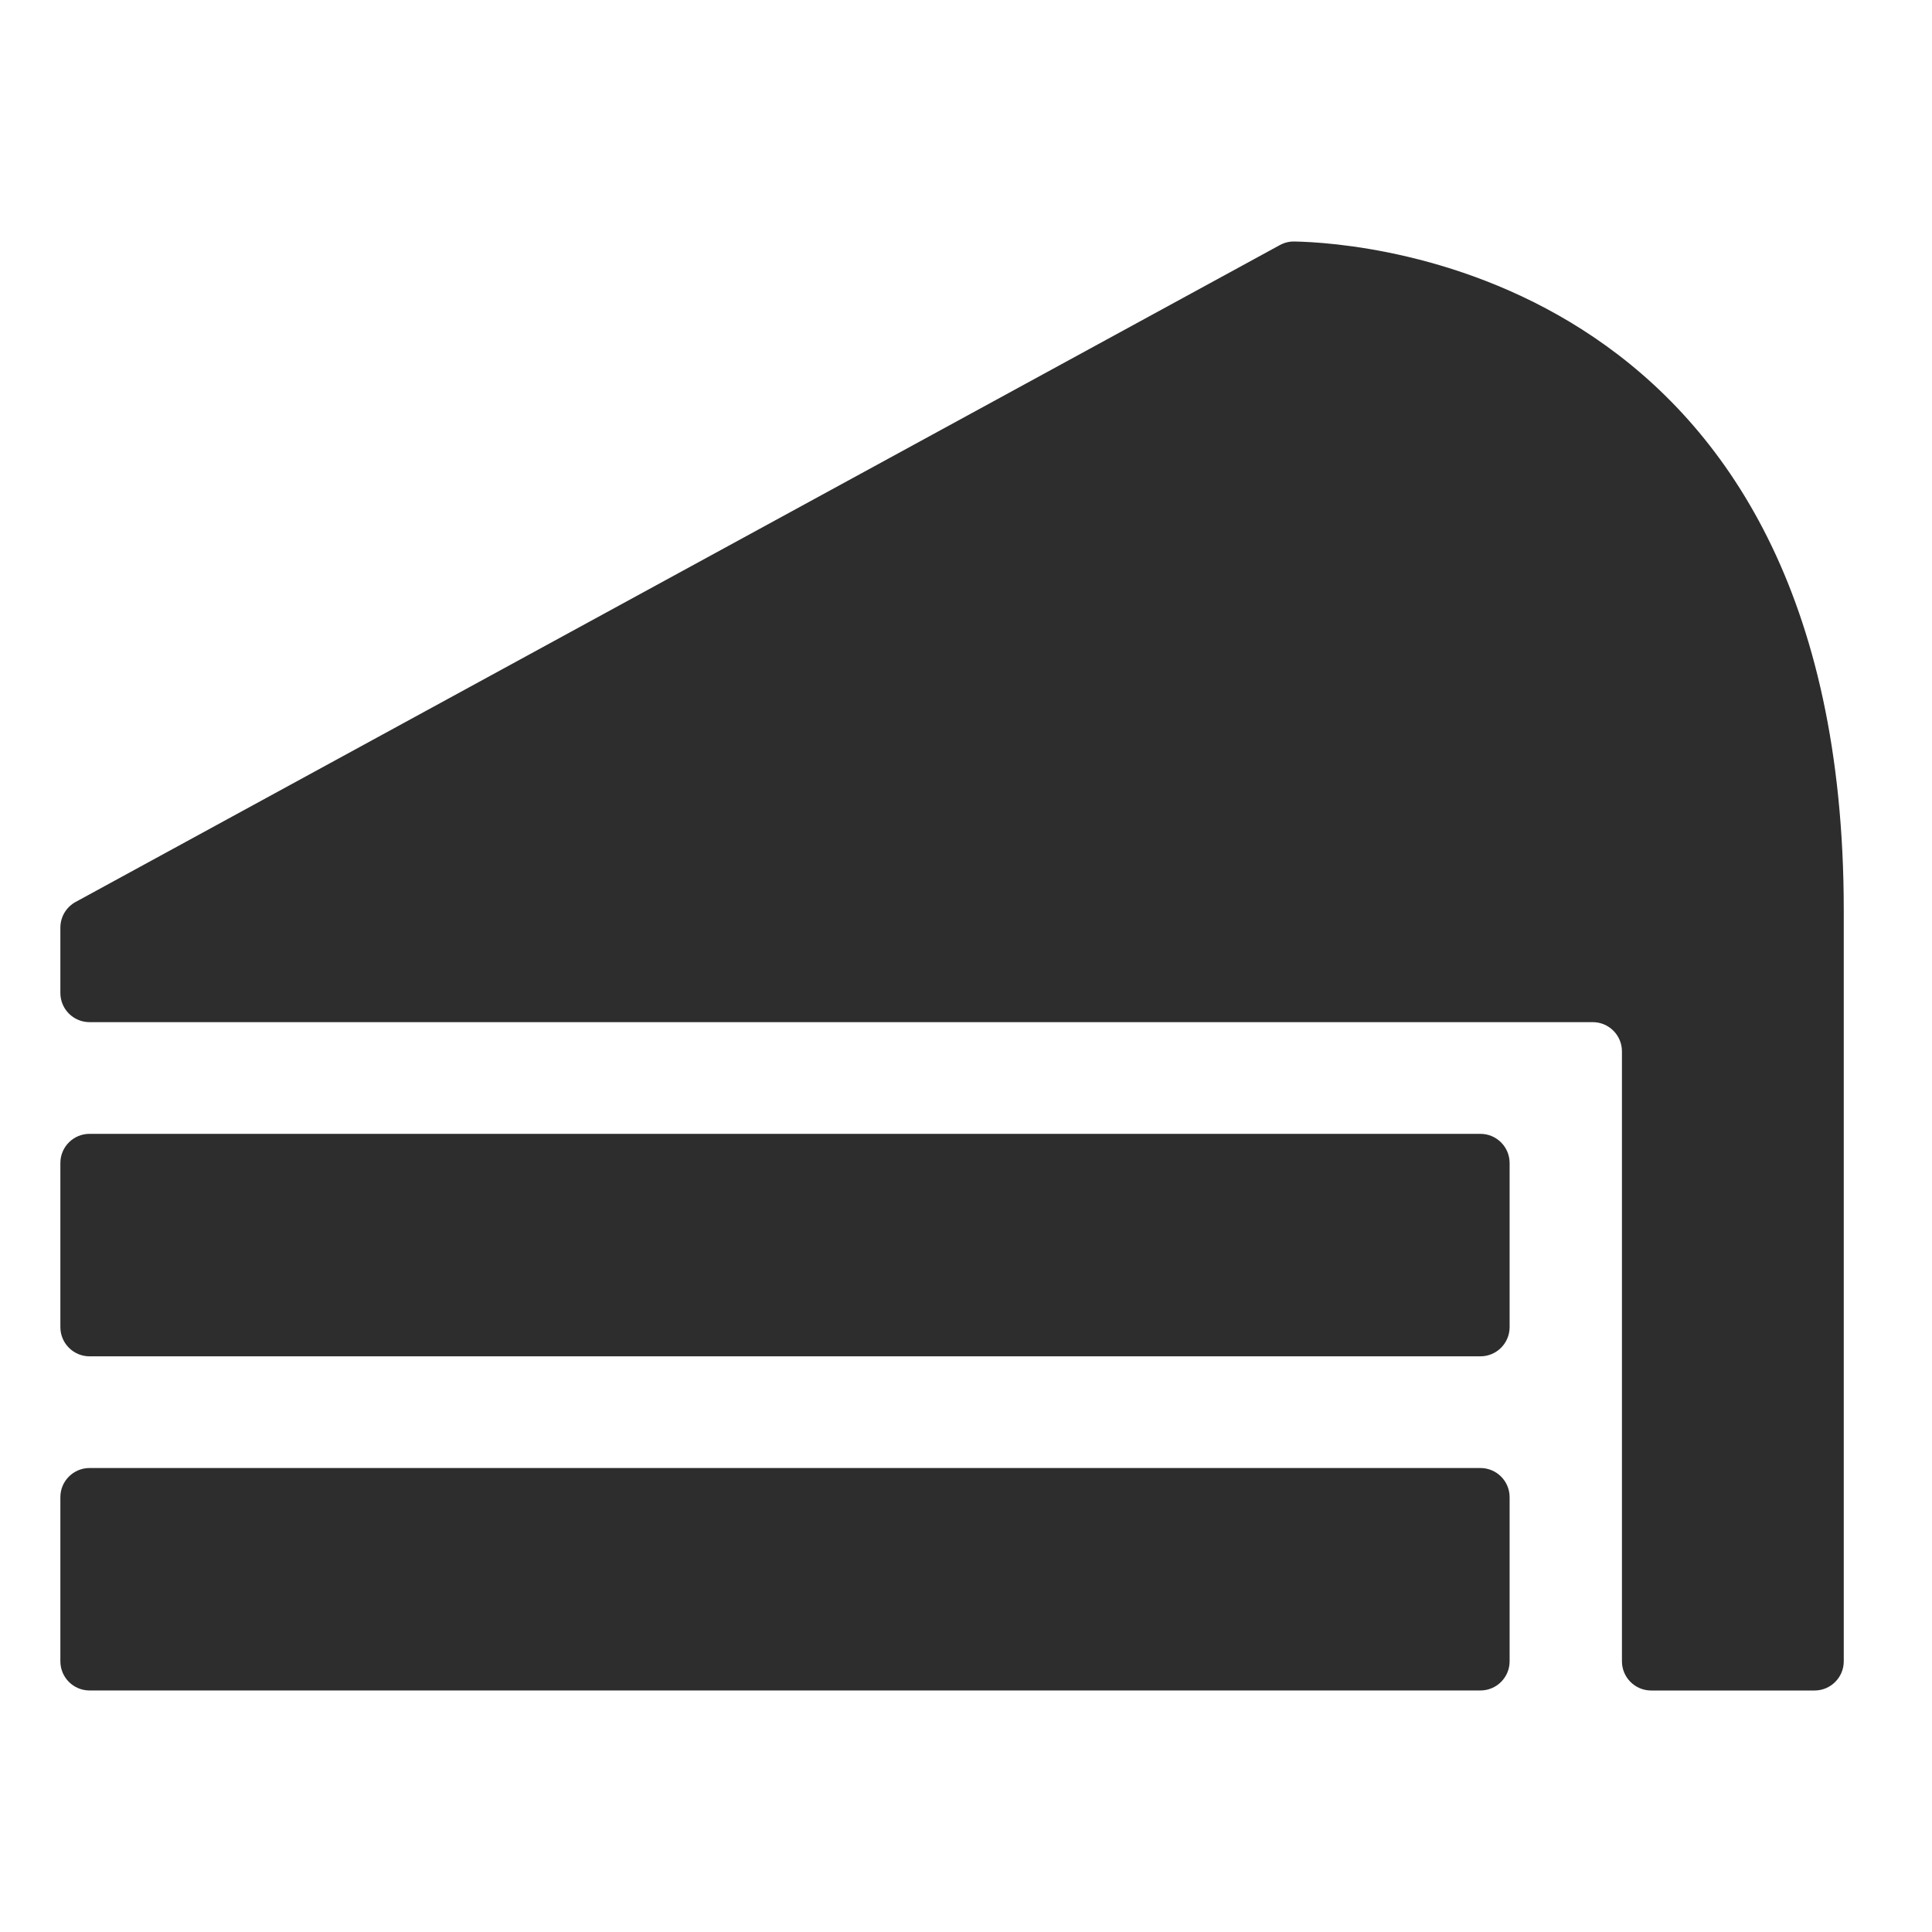
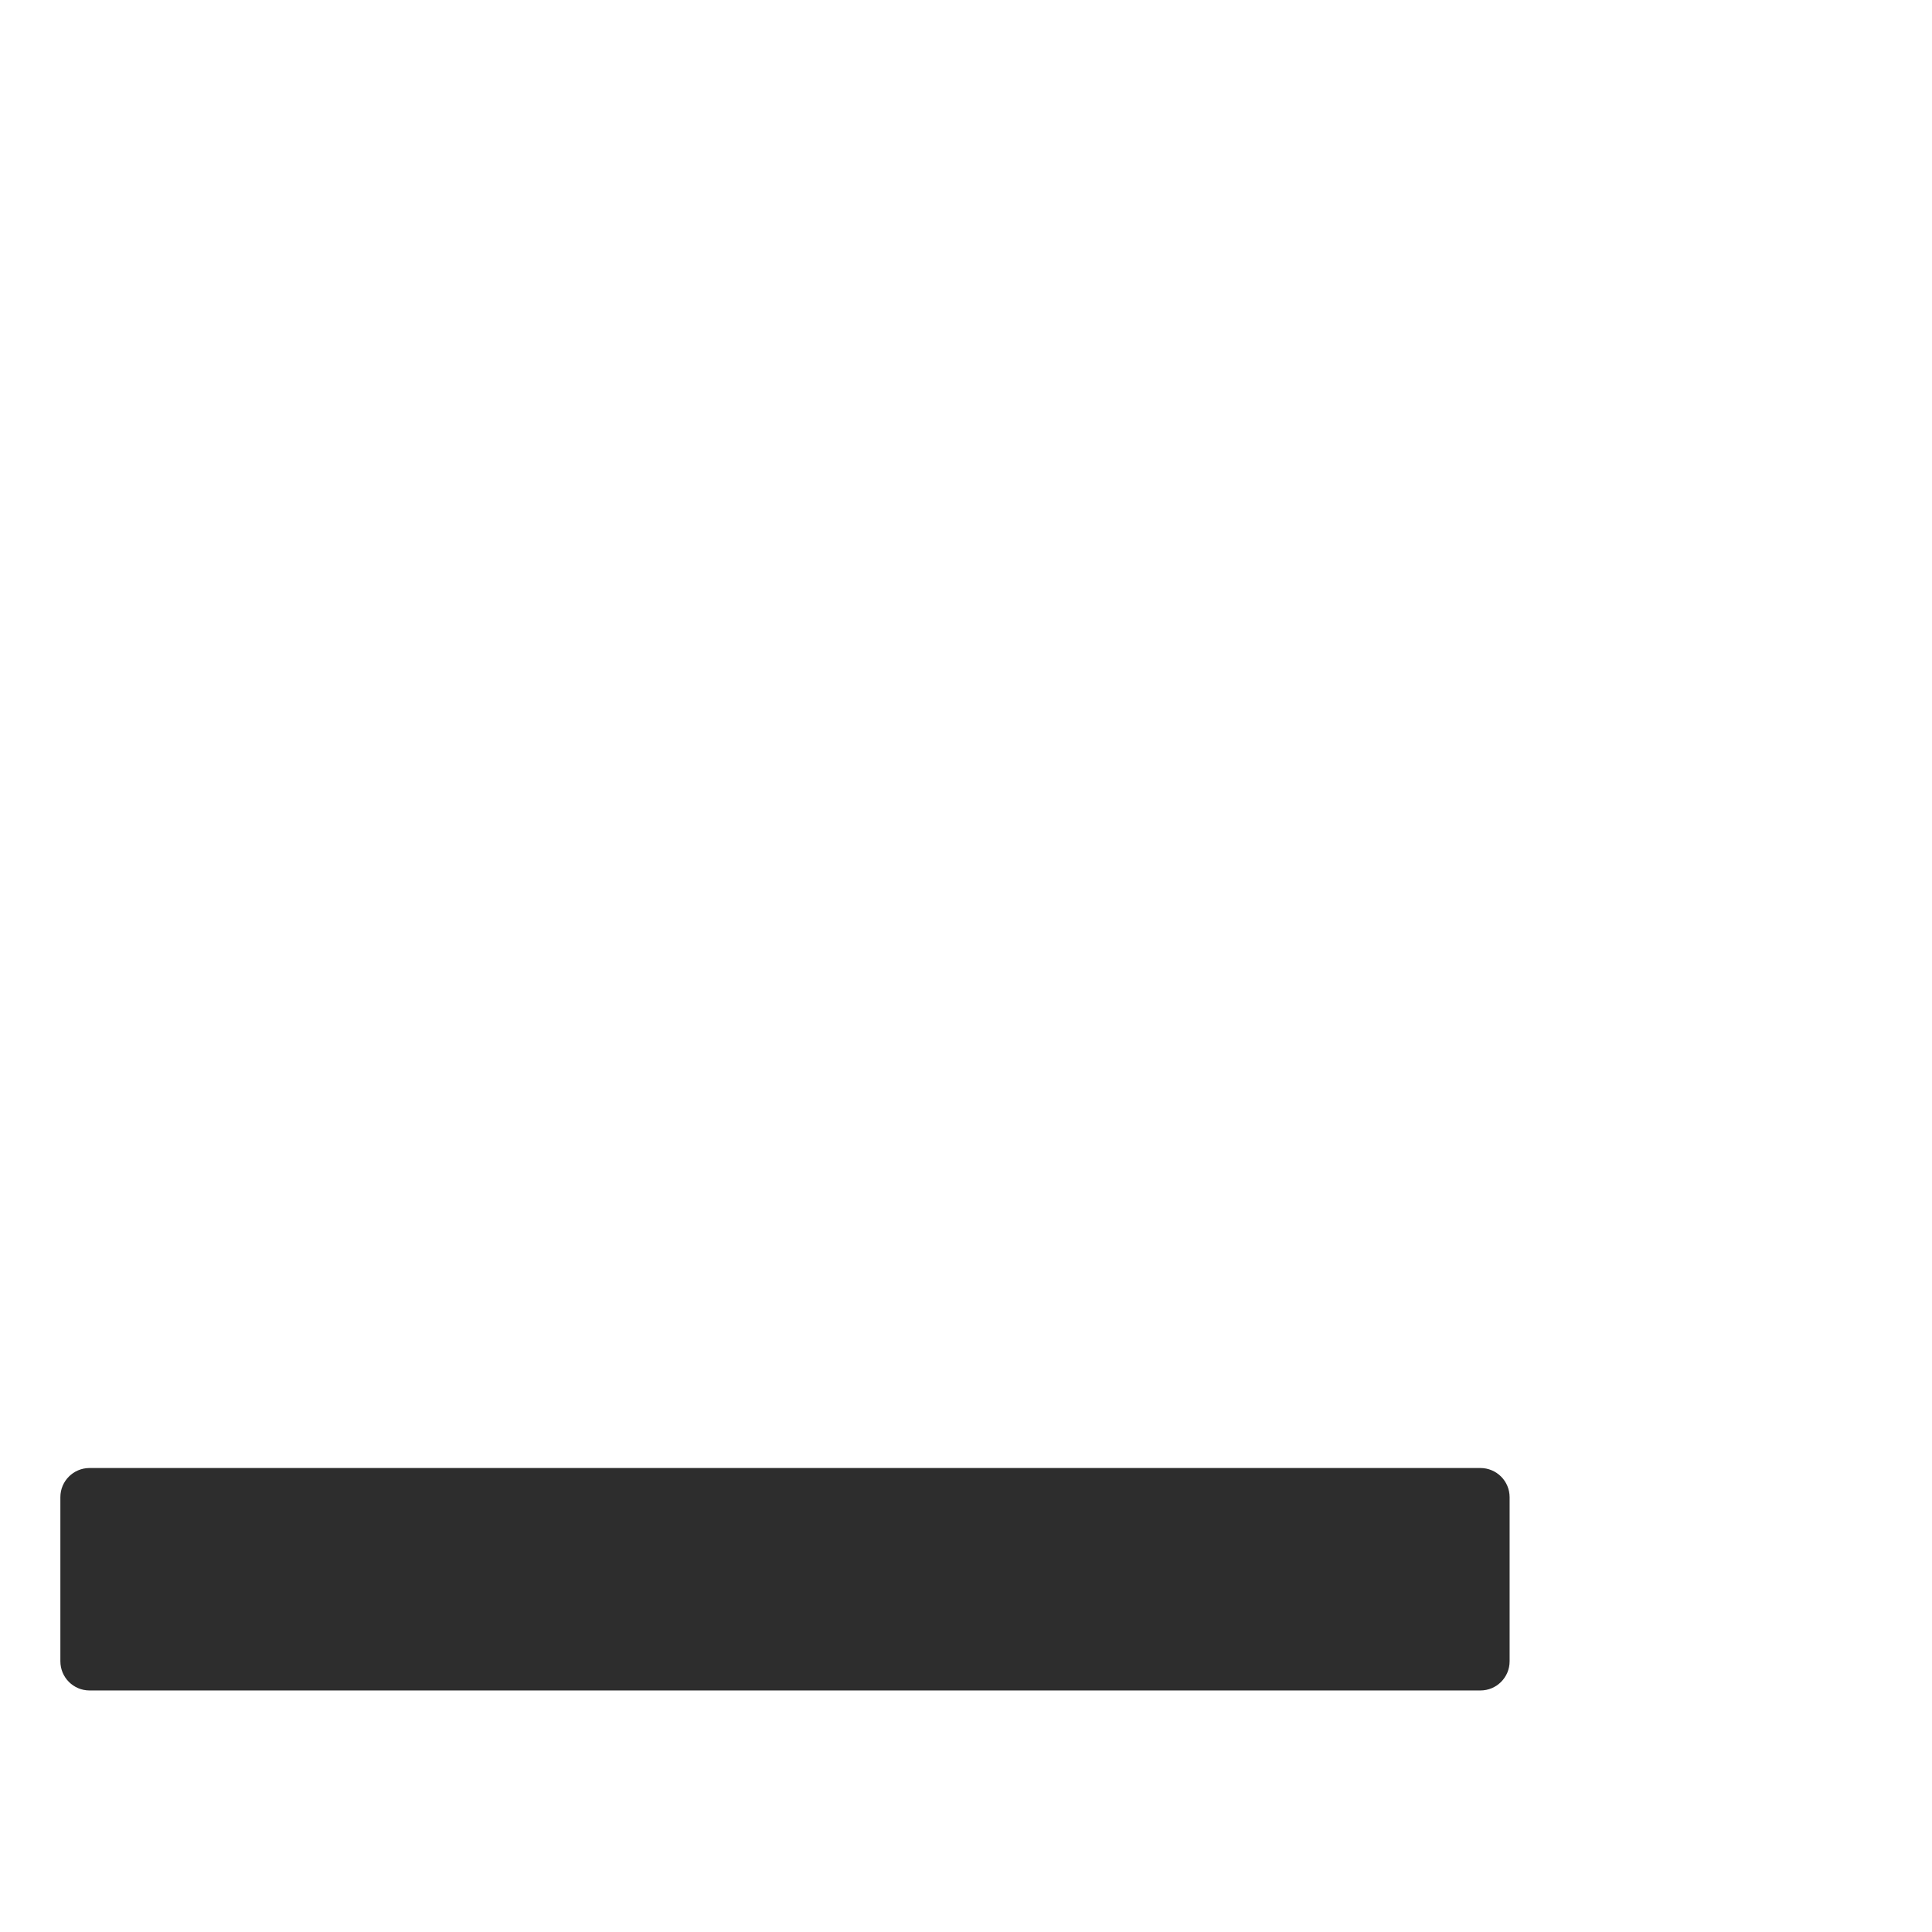
<svg xmlns="http://www.w3.org/2000/svg" width="64" height="64" viewBox="0 0 64 64" fill="none">
-   <path d="M61.077 55.033V30.154C61.077 9.067 45.117 8.04 42.876 8C42.707 7.997 42.545 8.038 42.398 8.118L2.504 29.879C2.193 30.049 2 30.374 2 30.728V32.894C2 33.428 2.433 33.86 2.967 33.86H52.762C53.296 33.86 53.729 34.294 53.729 34.828V55.033C53.729 55.567 54.163 56 54.697 56H60.11C60.644 56 61.077 55.566 61.077 55.033Z" fill="#2D2D2D" />
-   <path d="M2.967 37.56H49.04C49.574 37.56 50.008 37.993 50.008 38.528V43.962C50.008 44.496 49.575 44.93 49.04 44.93H2.967C2.433 44.93 2 44.497 2 43.963V38.527C1.999 37.993 2.432 37.56 2.967 37.56Z" fill="#2D2D2D" />
  <path d="M2.967 48.63H49.04C49.574 48.63 50.008 49.062 50.008 49.597V55.032C50.008 55.566 49.575 55.999 49.04 55.999H2.967C2.433 55.999 2 55.567 2 55.033V49.596C1.999 49.063 2.432 48.63 2.967 48.63Z" fill="#2D2D2D" />
</svg>